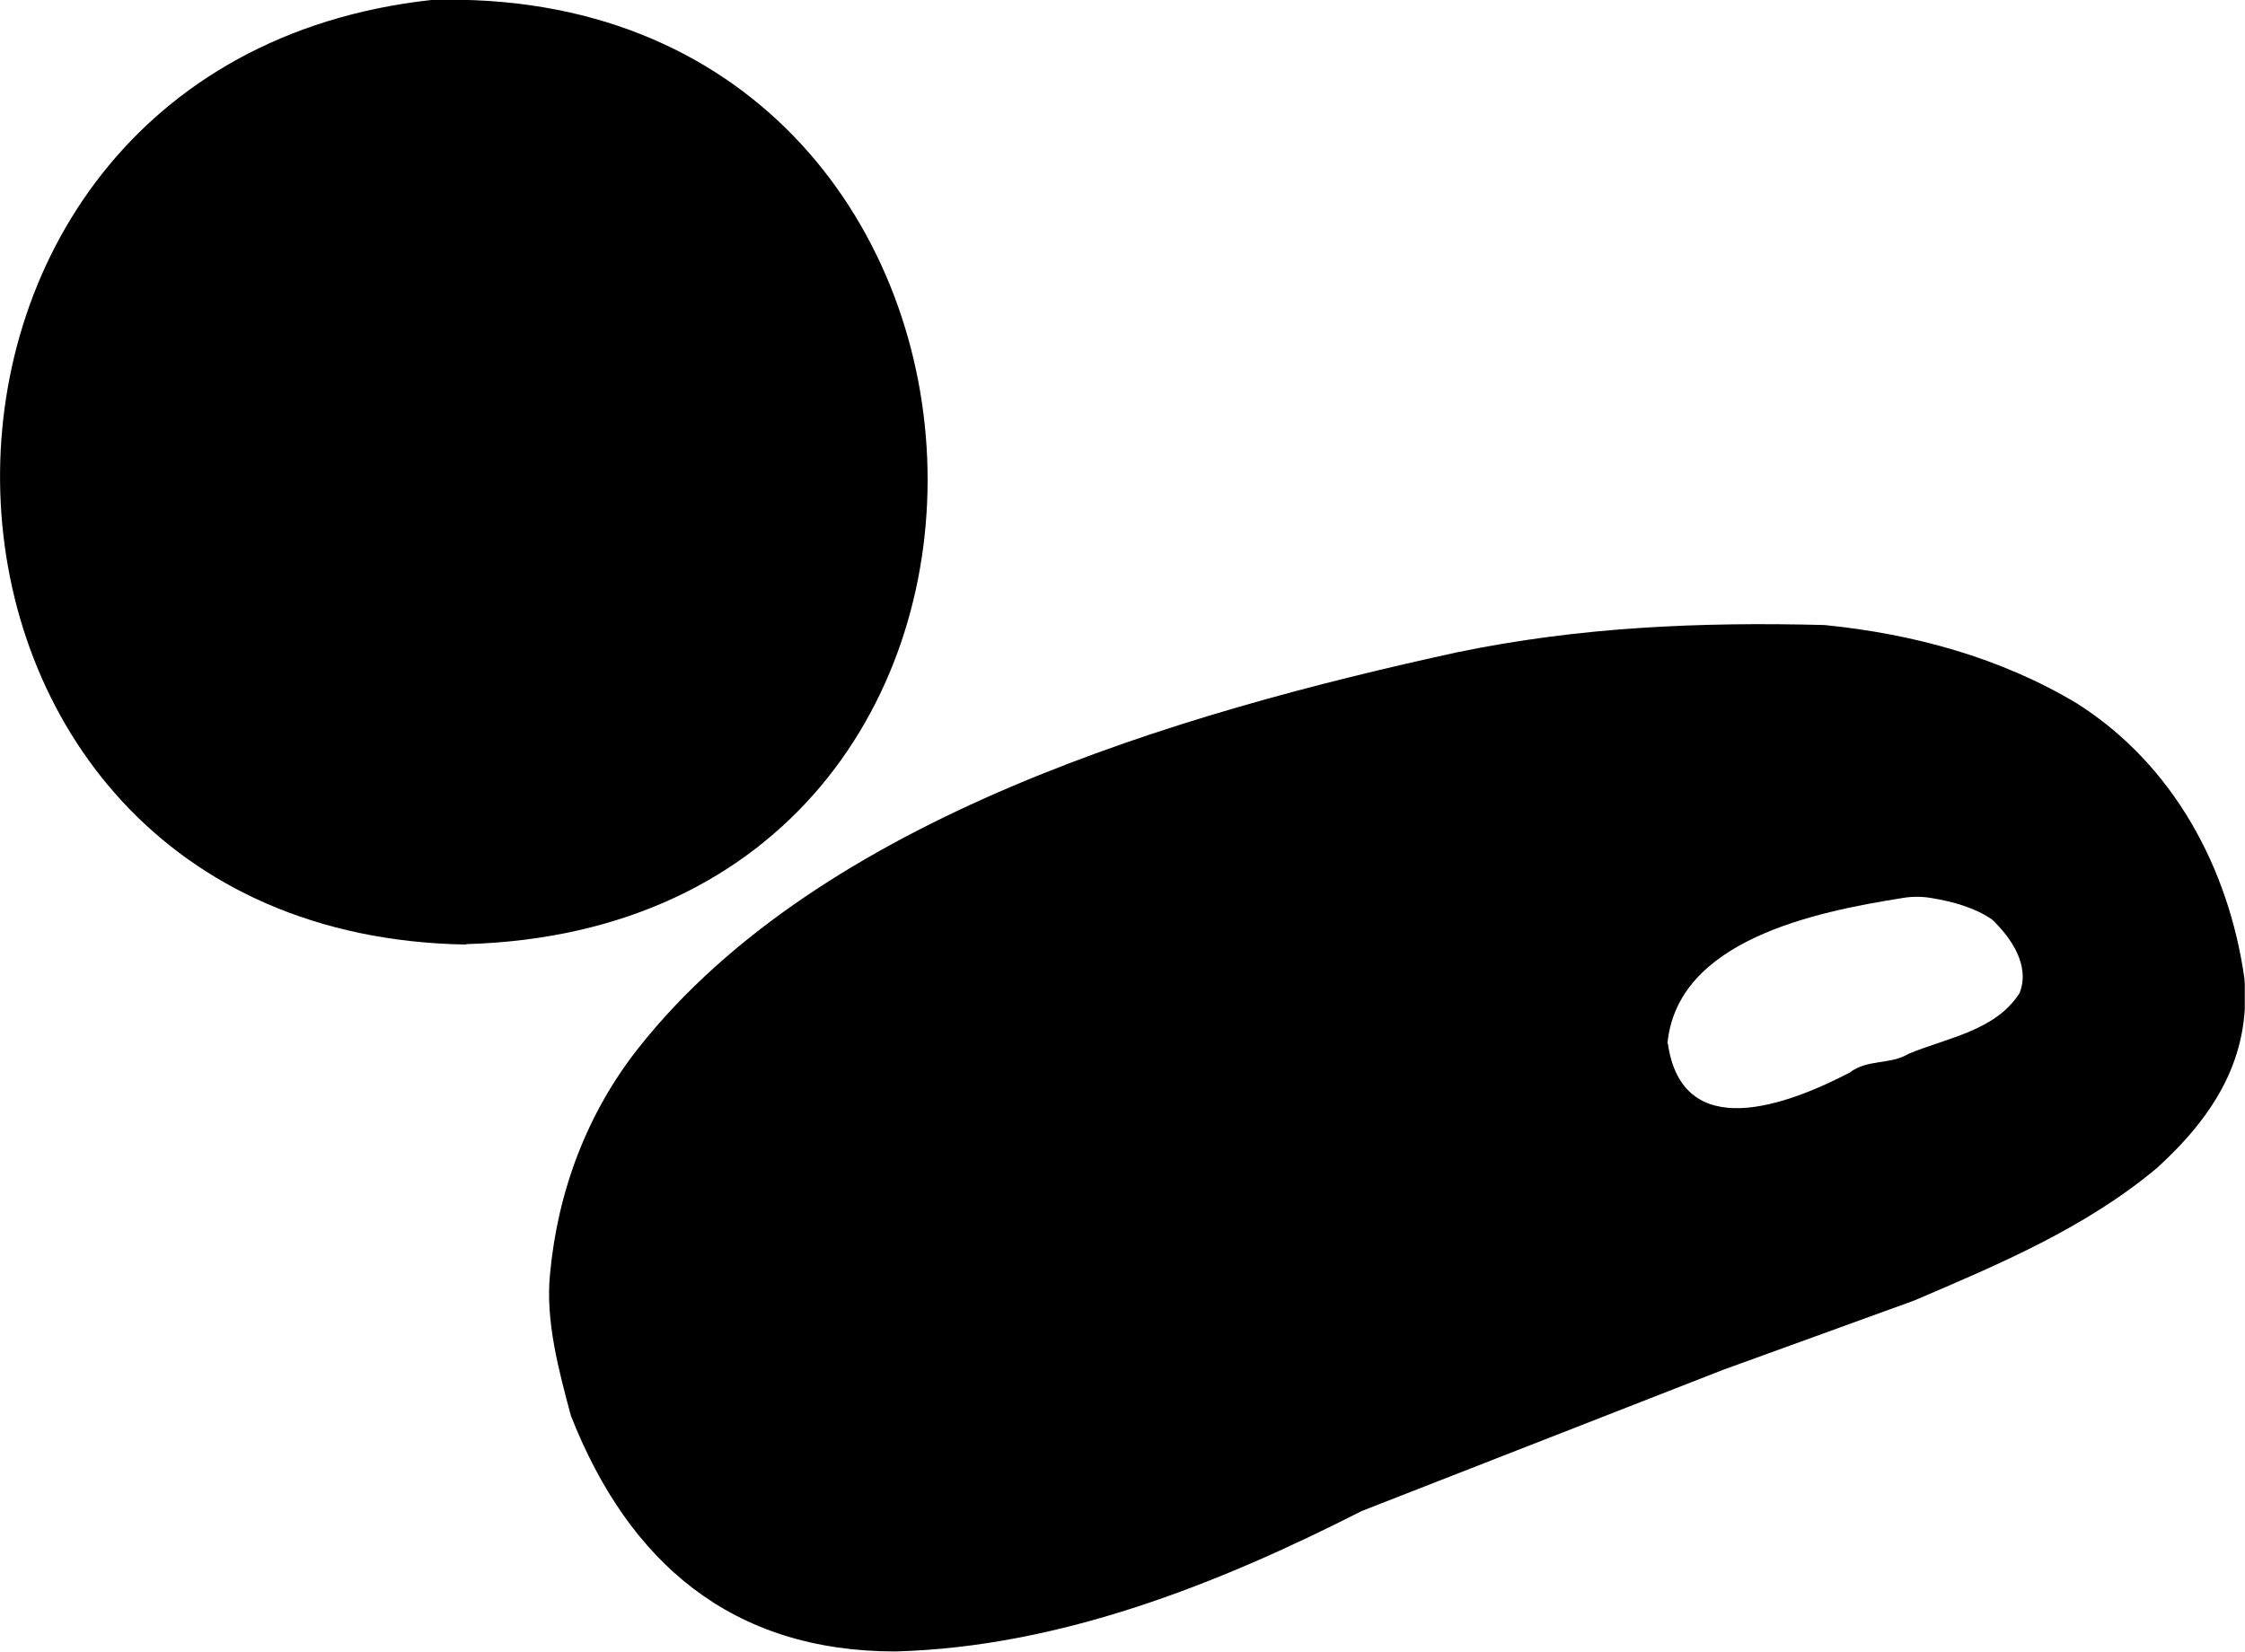
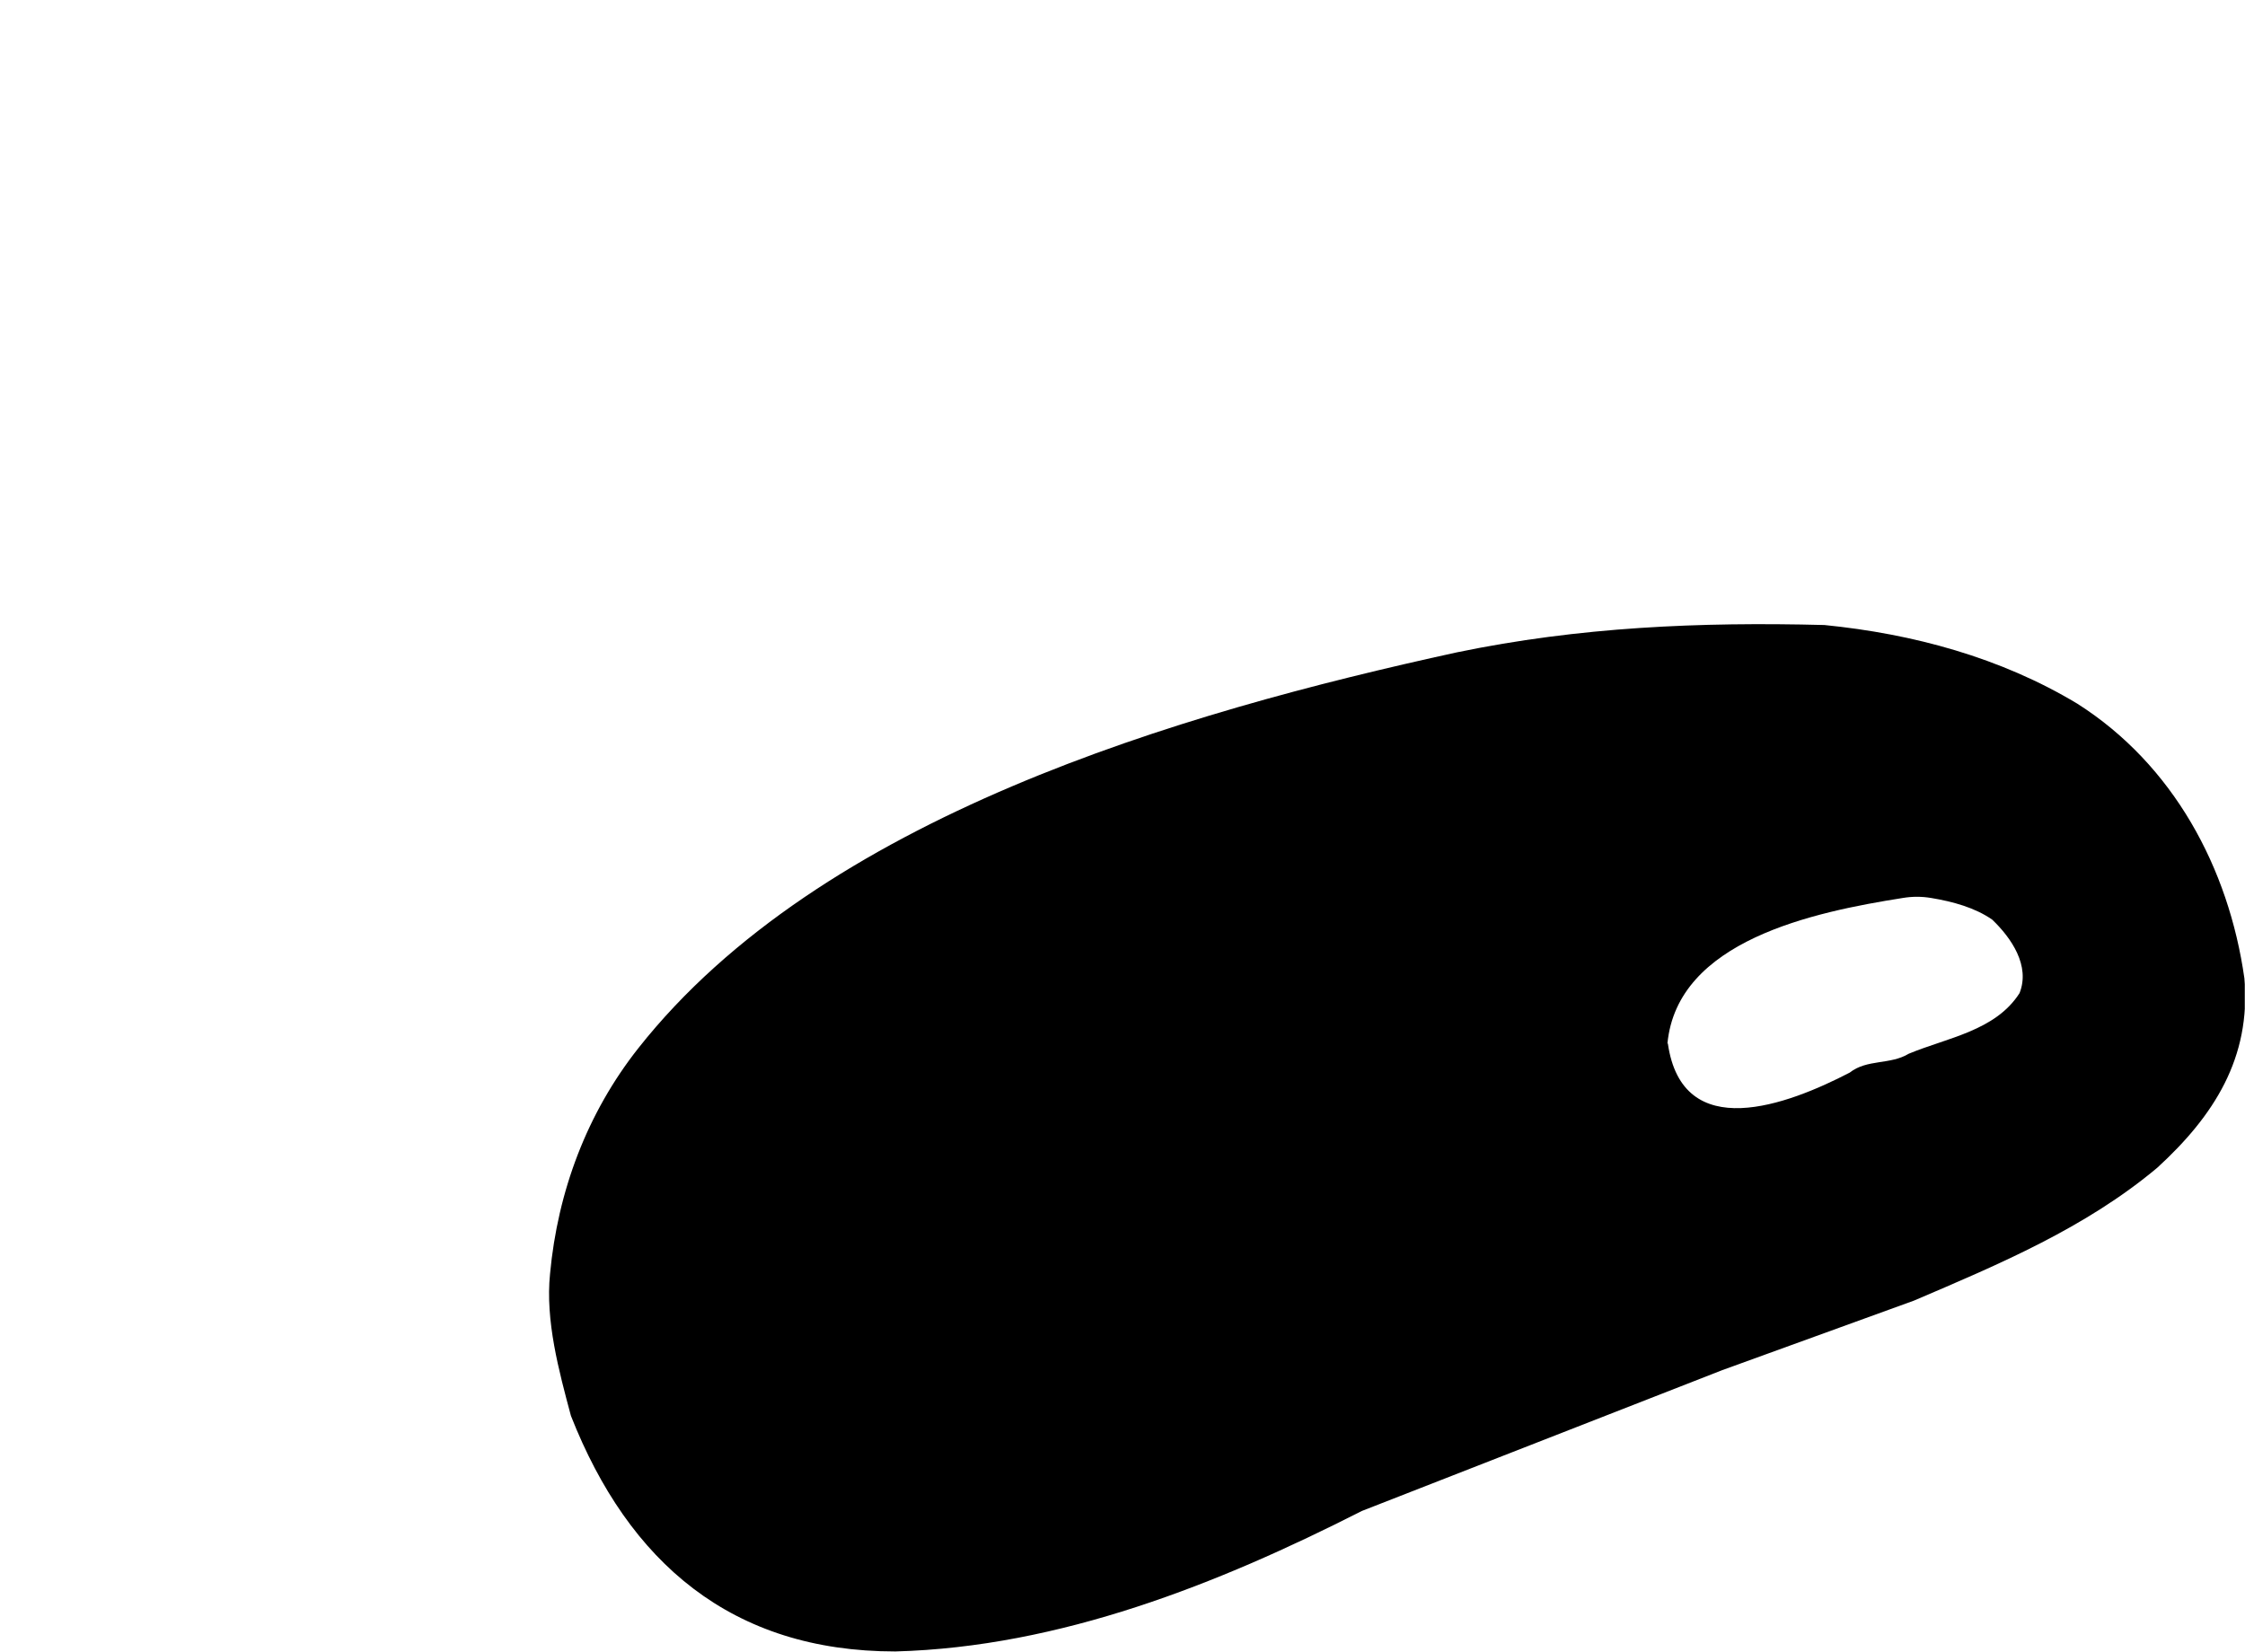
<svg xmlns="http://www.w3.org/2000/svg" xmlns:xlink="http://www.w3.org/1999/xlink" id="Camada_1" data-name="Camada 1" viewBox="0 0 1215.6 894.49">
  <defs>
    <style>      .cls-1, .cls-2 {        stroke-width: 0px;      }      .cls-2 {        fill: #231f20;      }    </style>
    <symbol id="panda" viewBox="0 0 55.91 41.14">
      <g>
        <path class="cls-1" d="m37.25,36.18,6.7-2.46-10.03,3.92c-3.58,1.82-7.52,3.39-11.62,3.5-4.07,0-6.64-2.21-8.08-5.87-.3-1.12-.64-2.37-.52-3.54.19-2.05.92-4,2.2-5.62,4.54-5.75,13.47-8.35,20.39-9.86,3.04-.63,6.04-.76,9.15-.68,2.21.22,4.39.81,6.3,1.96,2.39,1.52,3.77,4.09,4.16,6.84.17,1.98-.76,3.43-2.17,4.72-1.79,1.5-3.93,2.4-6.06,3.31m-6.13-6.41c.36,2.53,2.99,1.53,4.53.73.43-.34,1.01-.19,1.47-.47.96-.4,2.16-.57,2.76-1.51.27-.68-.2-1.37-.68-1.83-.43-.3-.98-.45-1.52-.54-.24-.04-.47-.04-.71,0-2.22.35-5.62,1.06-5.86,3.63Z" />
-         <path class="cls-1" d="m11.61,23.53C-3.43,23.28-4,1.63,10.74,0c15.78-.48,16.87,23.06.87,23.52Z" />
      </g>
    </symbol>
  </defs>
  <use width="55.91" height="41.14" transform="scale(21.74)" xlink:href="#panda" />
-   <rect class="cls-2" x="1021.04" y="701.96" width="2" height="0" />
</svg>